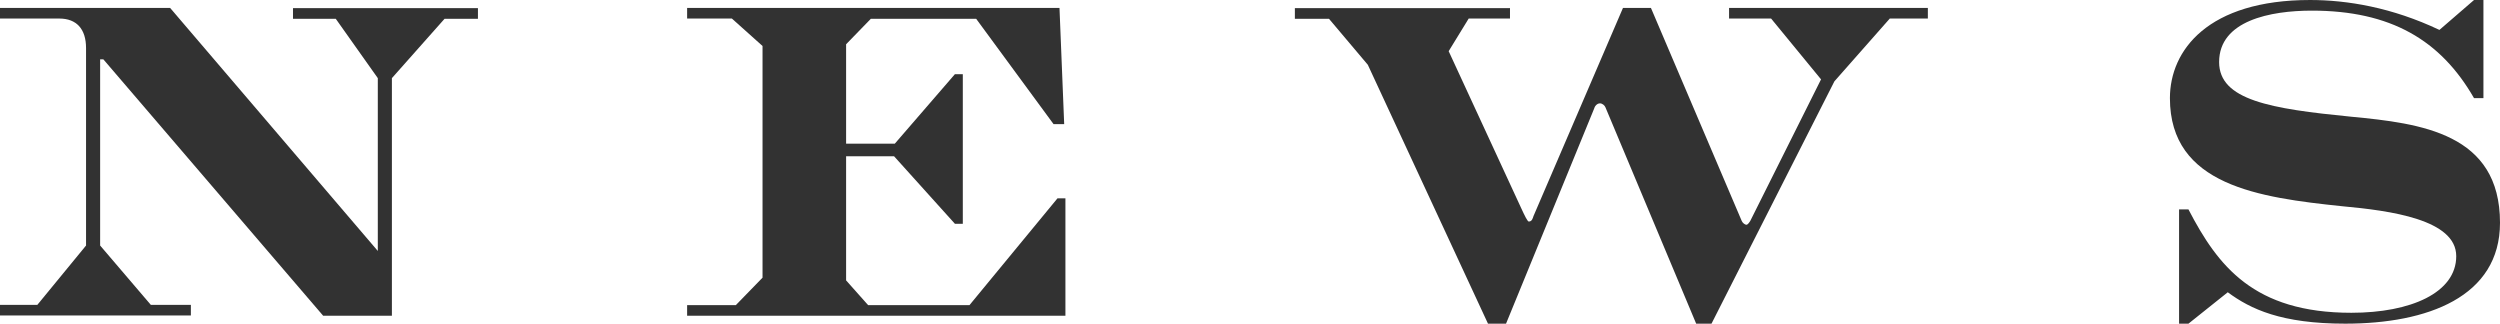
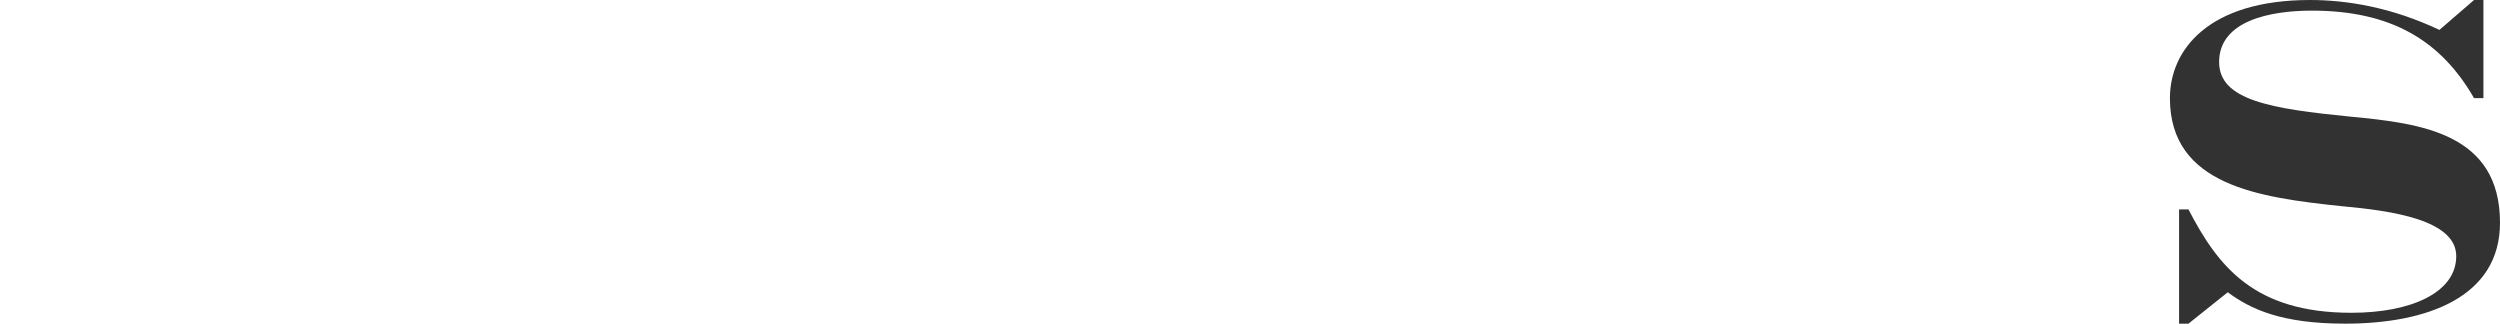
<svg xmlns="http://www.w3.org/2000/svg" id="_レイヤー_2" data-name="レイヤー 2" width="101.11" height="13.09" viewBox="0 0 101.11 13.09">
  <g id="_ヘッダー" data-name="ヘッダー">
    <g>
-       <path d="m6.88.32l8.4,9.83V3.16l-1.7-2.4h-1.73v-.43h7.48v.43h-1.35l-2.13,2.4v9.61h-2.78L4.18,2.4h-.13v7.53l2.05,2.4h1.62v.43H0v-.43h1.51l1.97-2.4V1.94c0-.76-.38-1.19-1.08-1.19H0v-.43h6.88Z" style="fill: #323232;" />
-       <path d="m42.85.32l.19,4.7h-.43l-3.13-4.26h-4.26l-1,1.03v4.02h1.97l2.43-2.81h.32v6.05h-.32l-2.46-2.73h-1.94v5.02l.89,1h4.1l3.56-4.32h.32v4.75h-15.3v-.43h1.97l1.08-1.11V1.86l-1.24-1.11h-1.81v-.43h15.06Z" style="fill: #323232;" />
-       <path d="m61.07.32v.43h-1.67l-.81,1.32,2.92,6.32c.16.35.27.57.32.57.13,0,.16-.13.19-.22l3.62-8.42h1.13l3.67,8.61c.03.08.13.16.19.16s.13-.11.16-.16l2.86-5.72-2.02-2.46h-1.7v-.43h8.04v.43h-1.54l-2.24,2.54-4.97,9.8h-.62l-3.67-8.75c-.03-.08-.13-.16-.22-.16-.13,0-.22.13-.24.22l-3.56,8.69h-.73l-4.86-10.47-1.57-1.86h-1.38v-.43h8.69Z" style="fill: #323232;" />
      <path d="m93.42,0c1.51,0,3.32.3,5.24,1.21l1.4-1.21h.38v3.97h-.38c-1.35-2.35-3.37-3.54-6.56-3.54-1.67,0-3.75.4-3.75,2.08,0,1.54,2.08,1.89,5.34,2.21,2.83.27,6.02.67,6.02,4.29,0,3-2.94,4.08-6.26,4.08-2.59,0-3.83-.59-4.75-1.27l-1.59,1.27h-.38v-4.62h.38c1.19,2.29,2.64,4.18,6.59,4.18,2.4,0,4.24-.81,4.24-2.29s-2.65-1.84-4.62-2.02c-3.35-.35-6.96-.84-6.96-4.37,0-1.94,1.54-3.97,5.67-3.97Z" style="fill: #323232;" />
    </g>
  </g>
</svg>